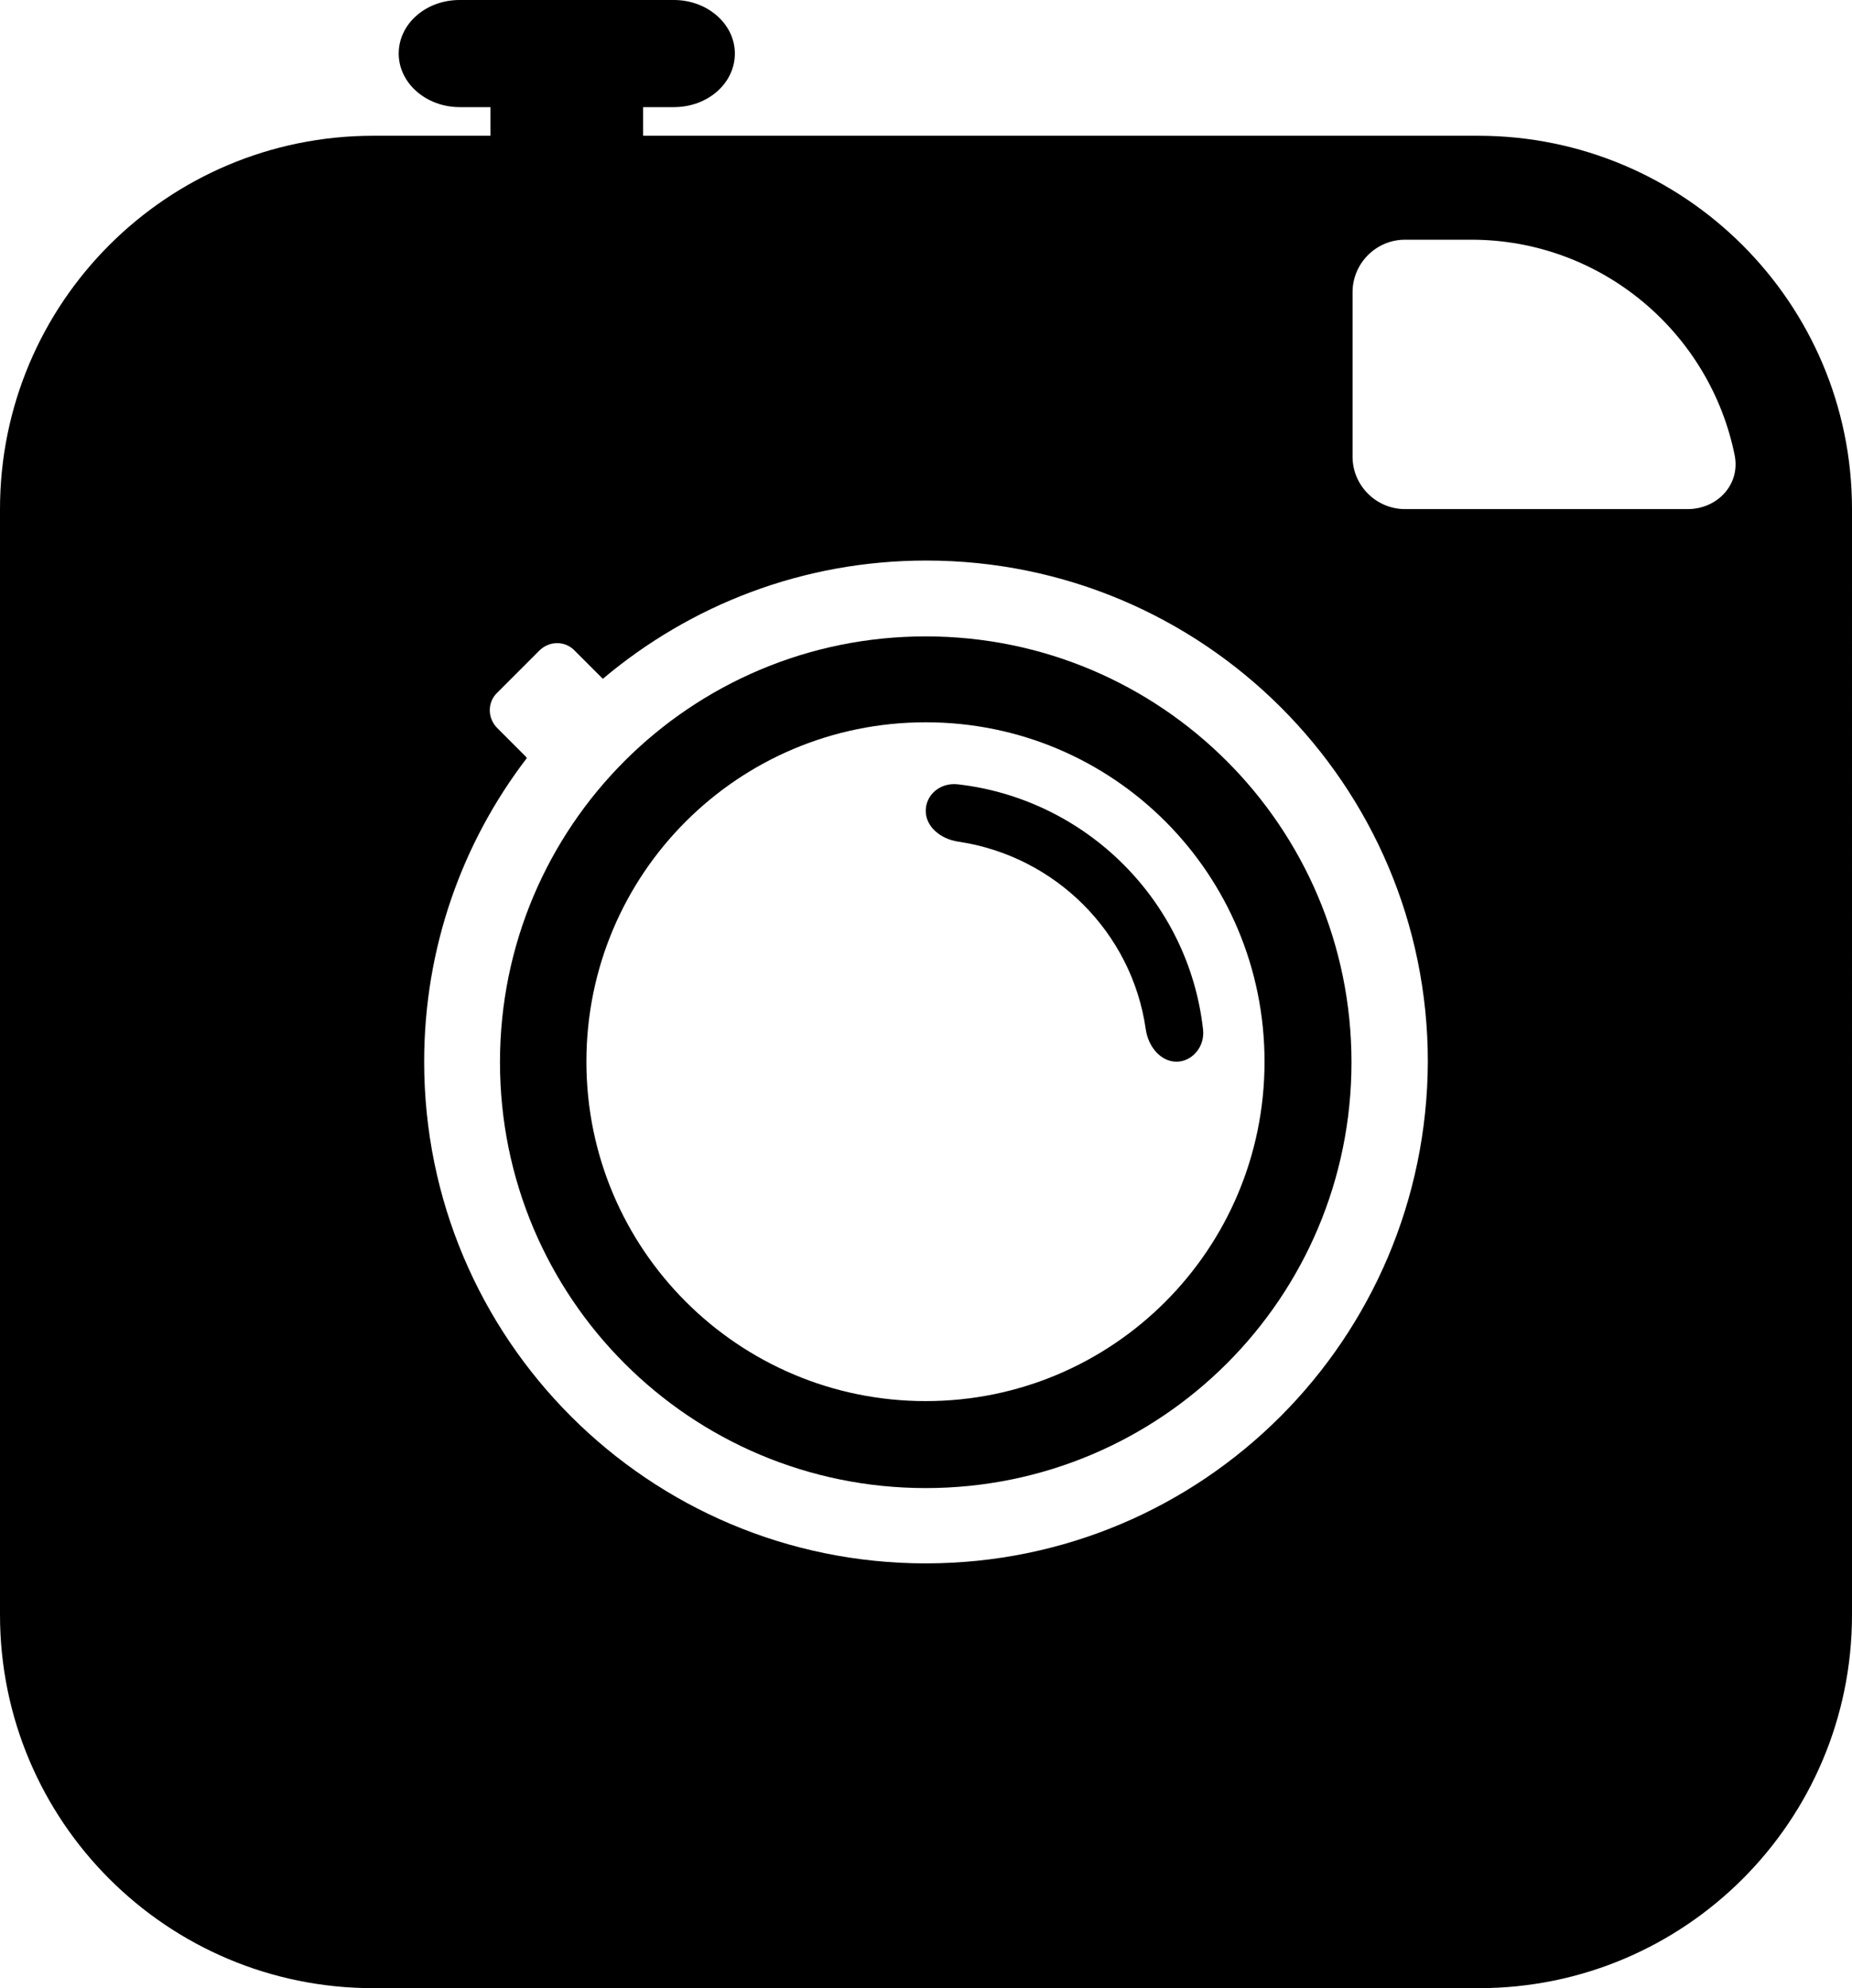
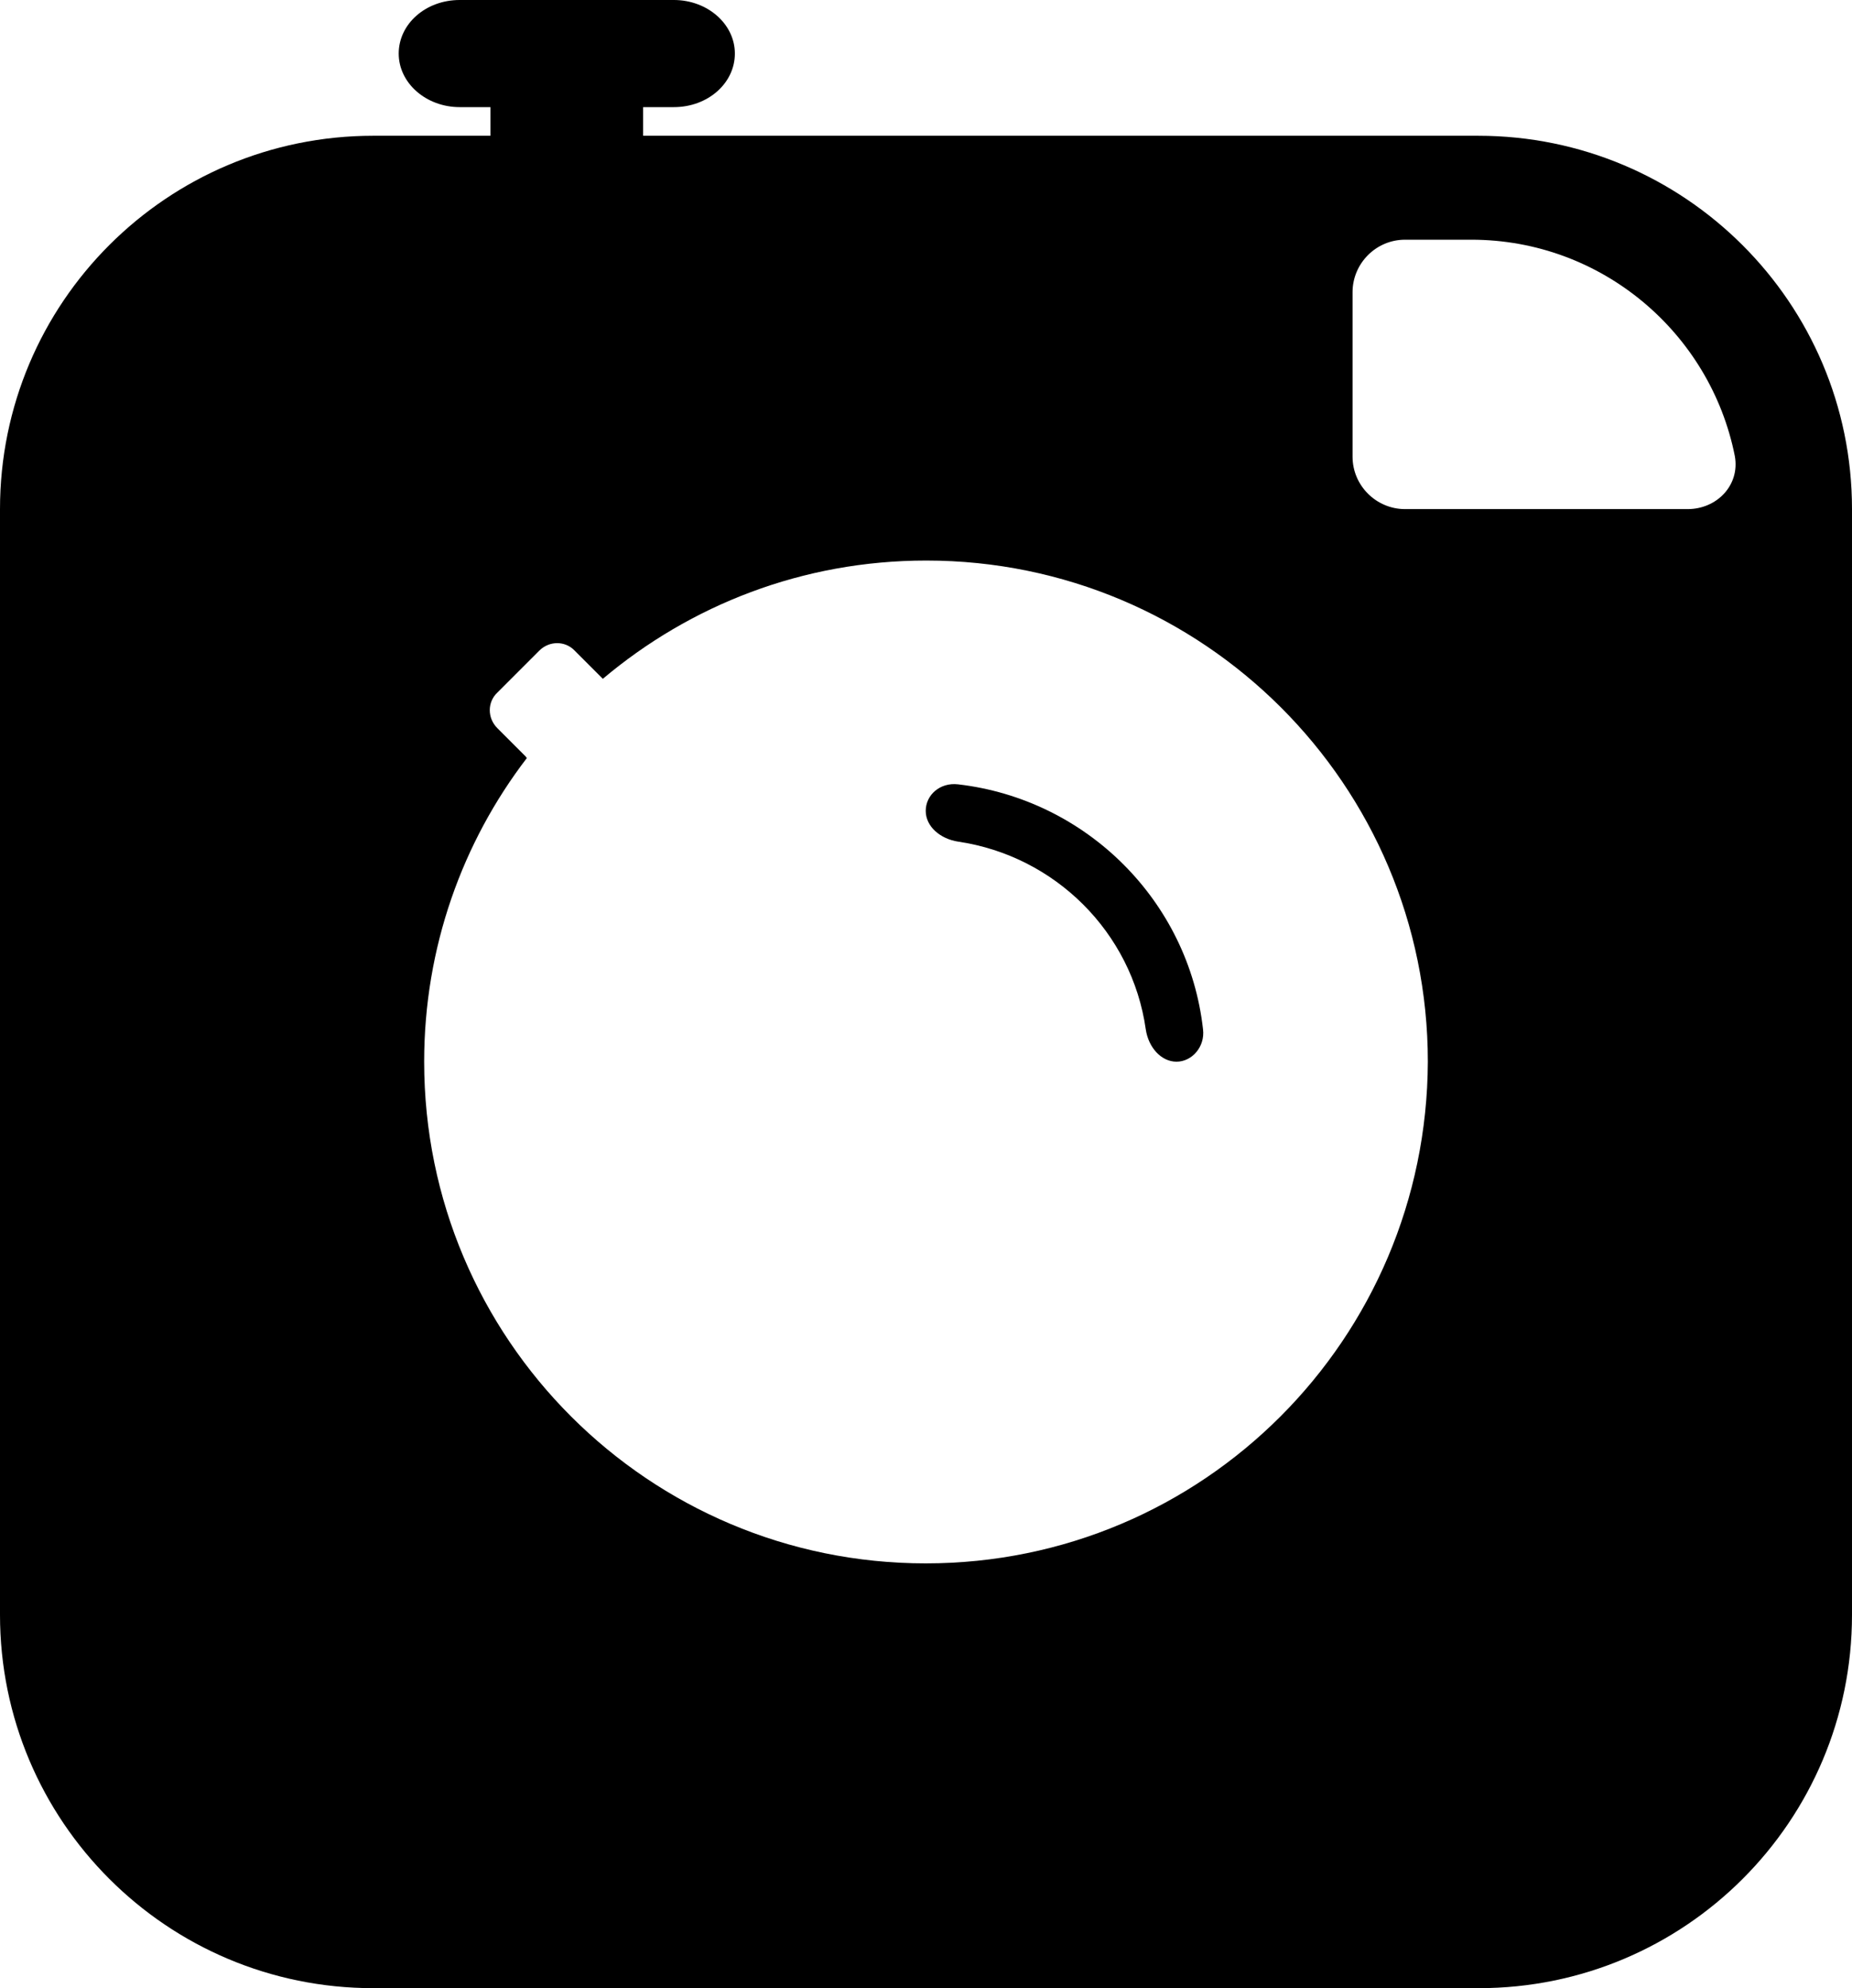
<svg xmlns="http://www.w3.org/2000/svg" id="a" viewBox="0 0 34.93 37.49">
  <defs>
    <style>.b{stroke-width:0px;}</style>
  </defs>
-   <path class="b" d="m17.46,26.42c-3.53,0-6.4-2.86-6.4-6.4s2.86-6.4,6.4-6.4,6.39,2.86,6.39,6.4-2.86,6.4-6.39,6.4m0-14.42c-4.44,0-8.03,3.59-8.03,8.03s3.59,8.03,8.03,8.03,8.03-3.59,8.03-8.03-3.6-8.03-8.03-8.03" />
  <path class="b" d="m31.83,9.6h-5.33c-.54,0-.99-.44-.99-.99v-3.1c0-.54.44-.99.99-.99h1.25c2.46,0,4.51,1.76,4.97,4.08.1.55-.34,1-.89,1m-14.37,19.88c-5.22,0-9.46-4.23-9.46-9.46,0-2.15.72-4.14,1.94-5.73,0,0-.02,0-.02-.02l-.54-.54c-.19-.19-.19-.49,0-.67l.79-.79c.19-.19.49-.19.67,0l.53.53c1.65-1.39,3.77-2.23,6.1-2.23,5.22,0,9.46,4.23,9.46,9.45-.02,5.23-4.24,9.46-9.47,9.46M27.88,2.56h-15.75v-.54h.58c.64,0,1.15-.45,1.15-1.01s-.52-1.01-1.15-1.01h-4.04c-.64,0-1.15.45-1.15,1.01s.52,1.01,1.15,1.01h.58v.54h-2.21C3.15,2.56,0,5.71,0,9.6v20.85c0,3.89,3.15,7.04,7.04,7.04h20.85c3.89,0,7.04-3.15,7.04-7.04V9.6c0-3.89-3.16-7.04-7.05-7.04" />
  <path class="b" d="m18.07,14.79c-.34-.04-.61.2-.61.5s.28.53.61.58c1.83.27,3.28,1.71,3.54,3.54.05.34.29.61.58.61s.54-.28.5-.61c-.27-2.42-2.2-4.34-4.62-4.62" />
</svg>